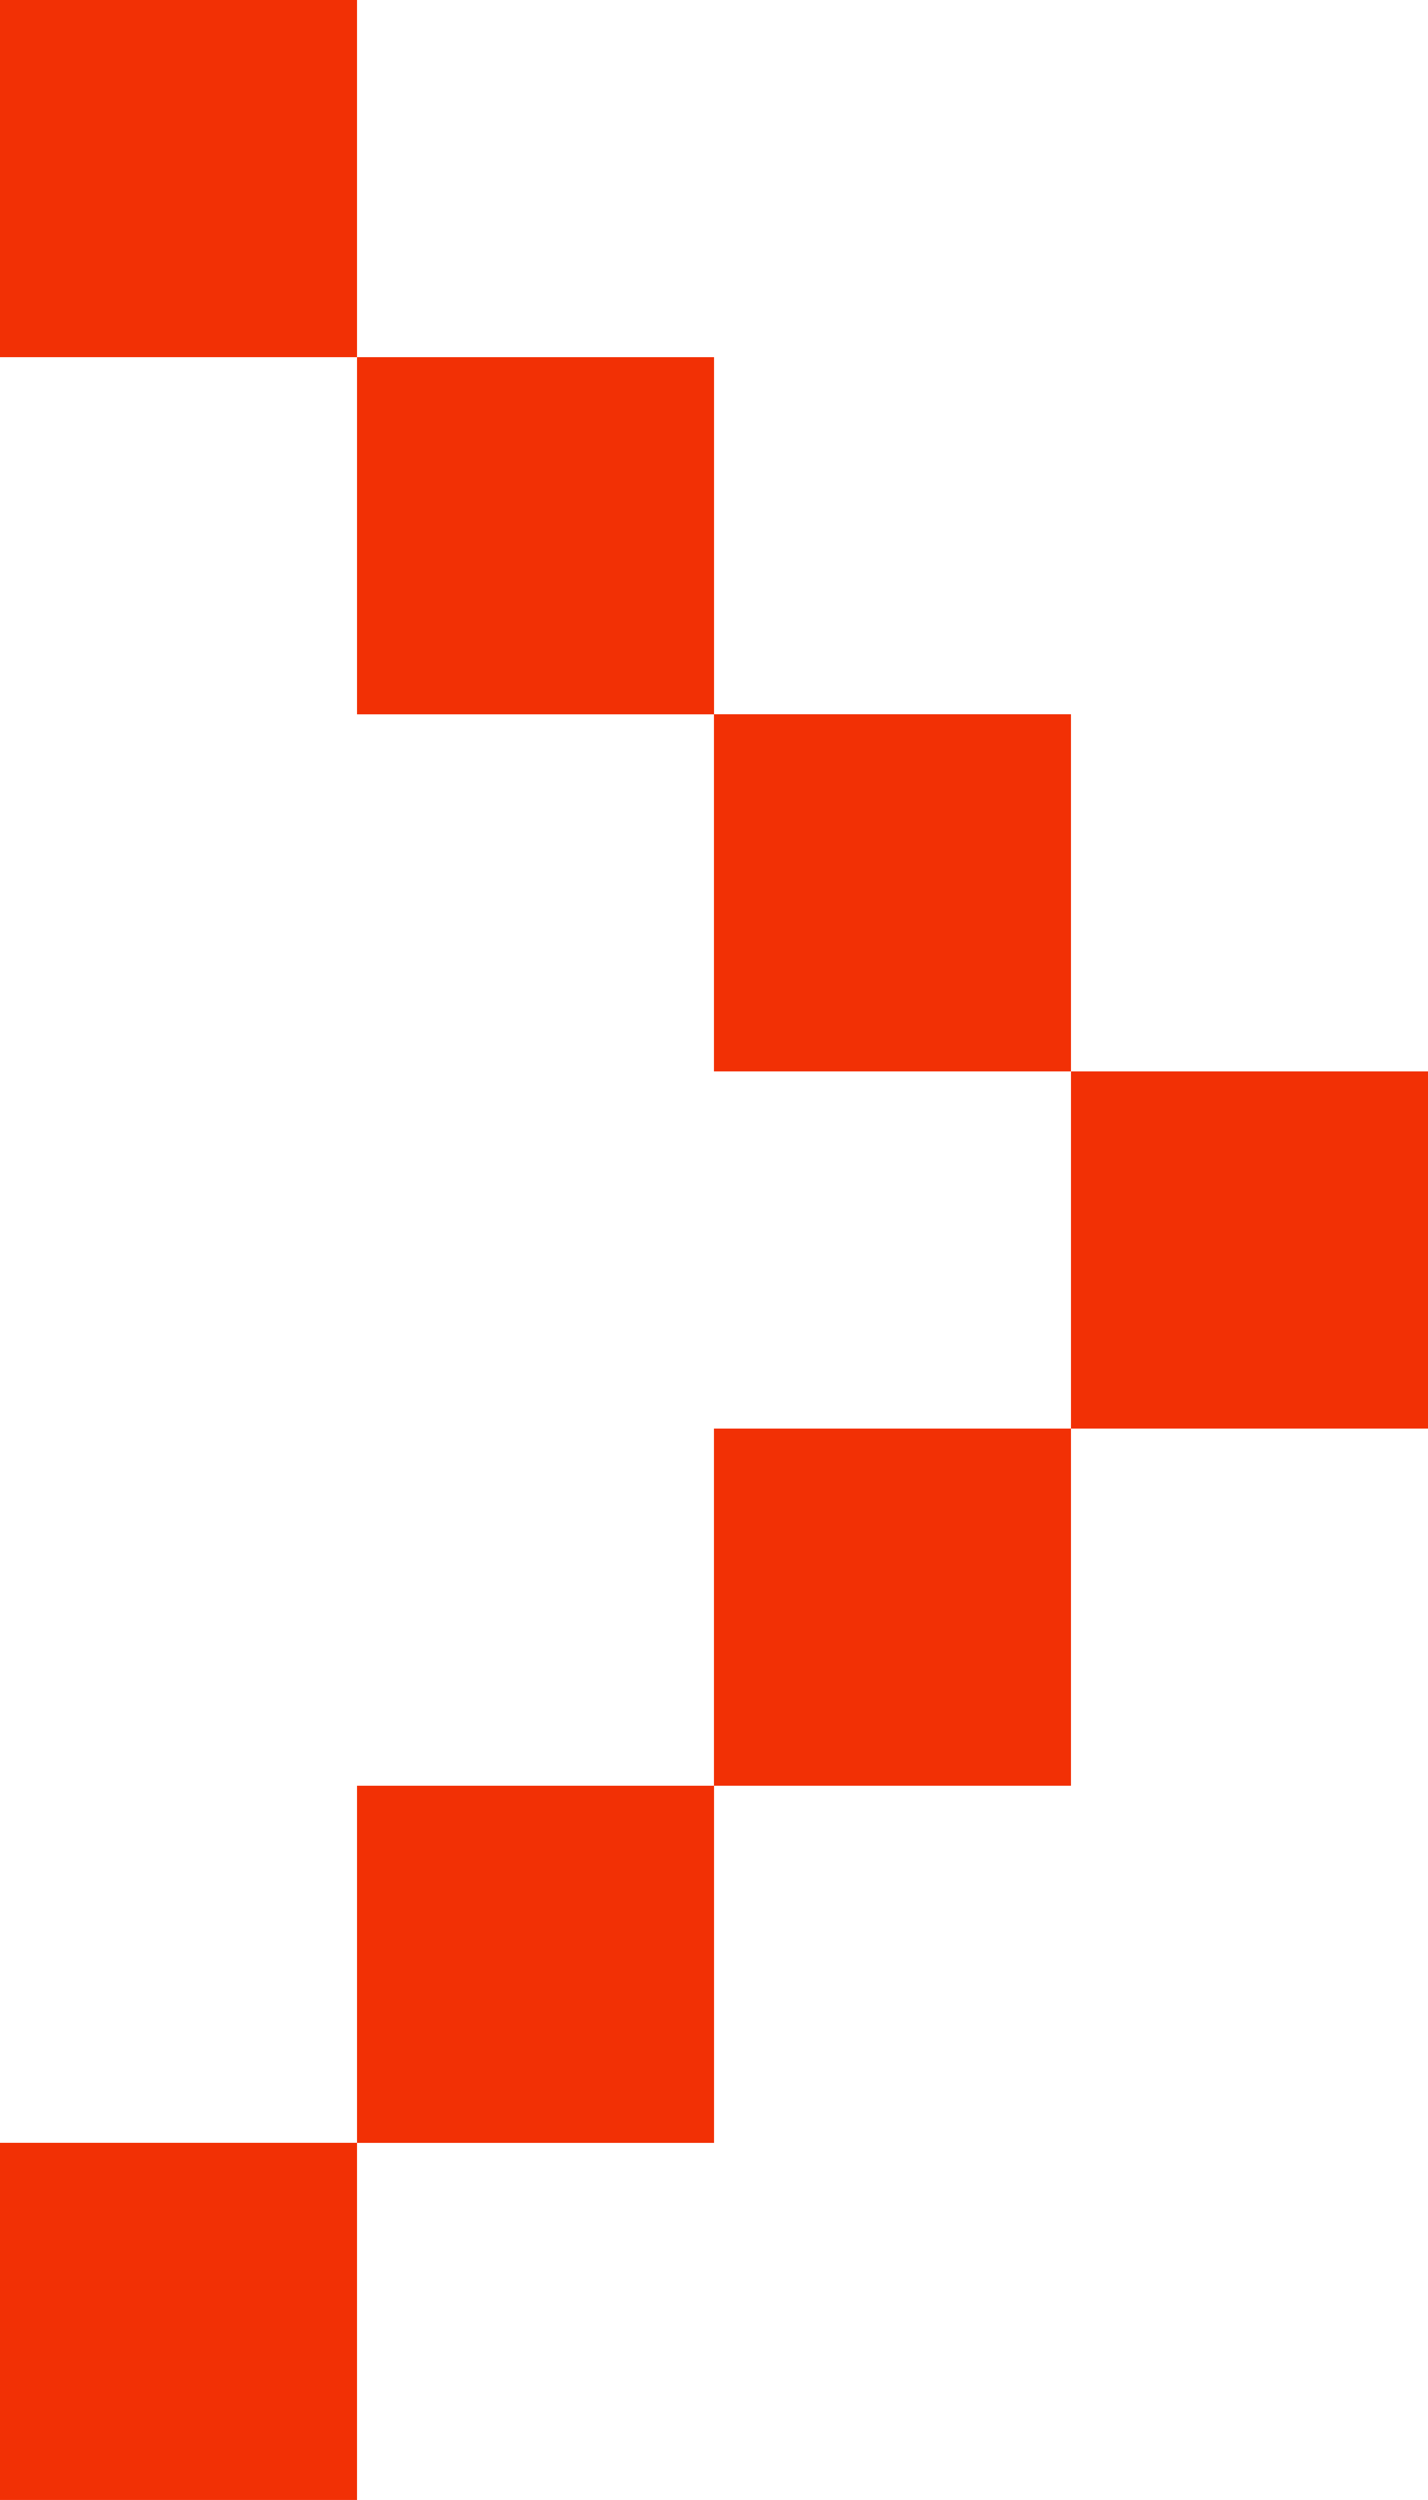
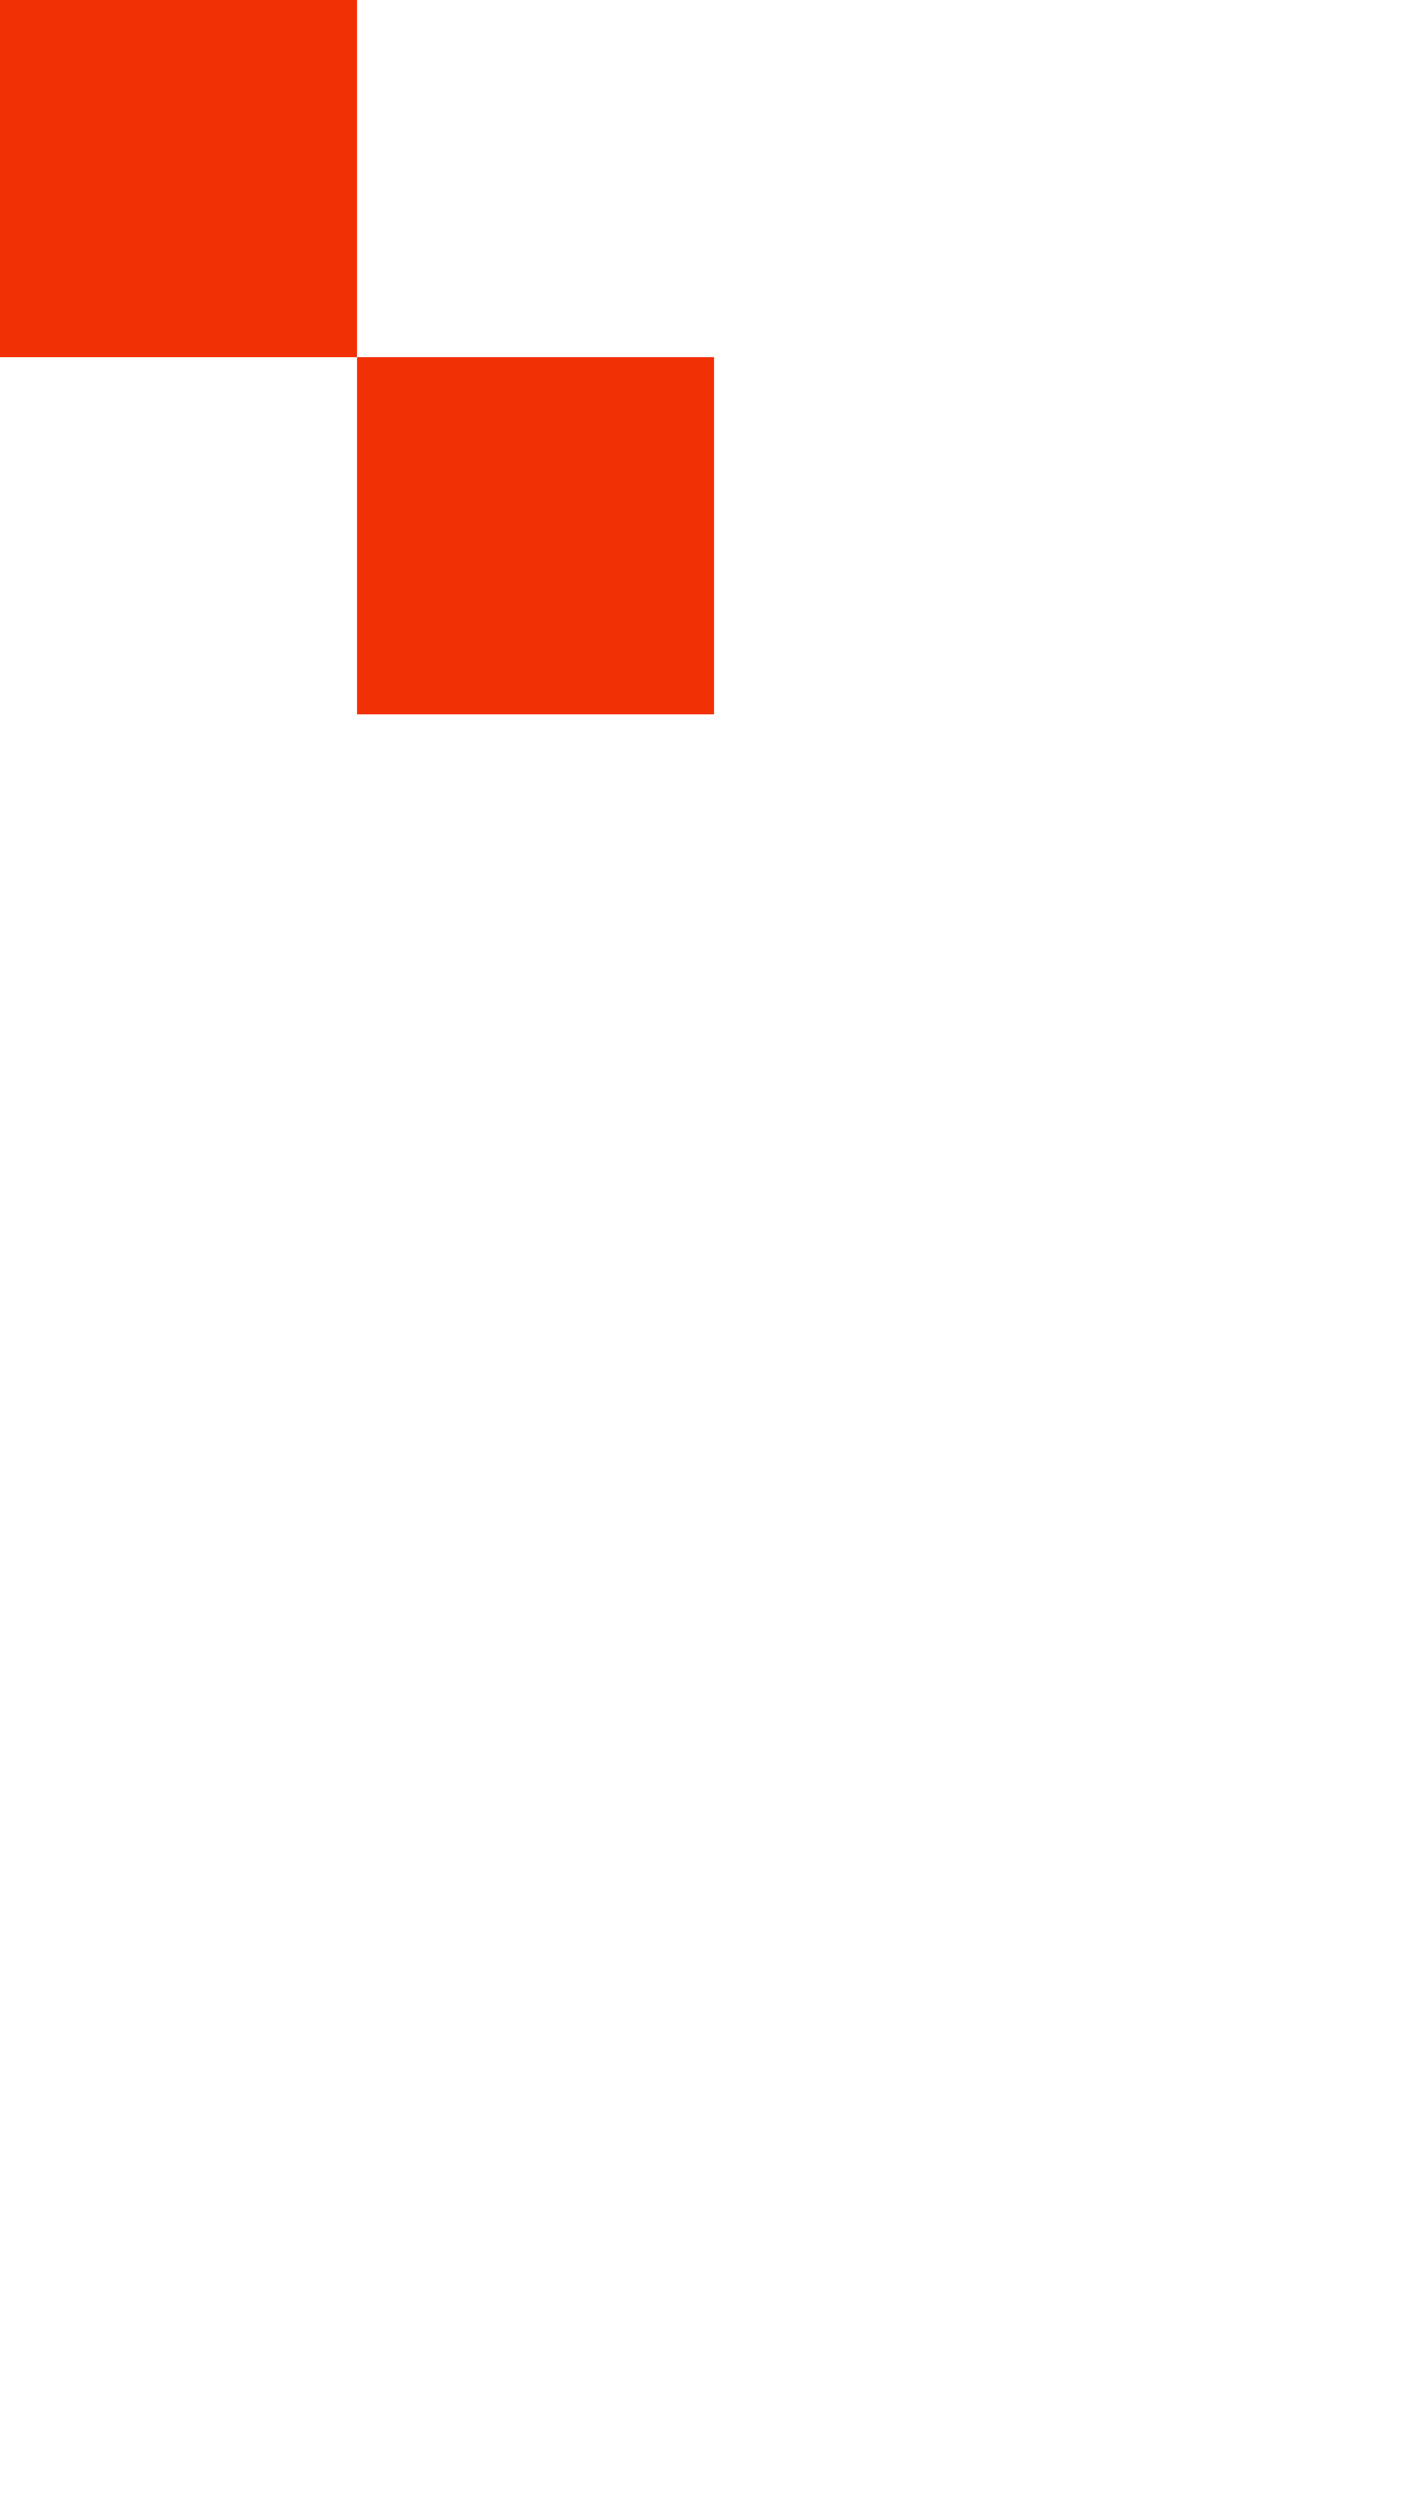
<svg xmlns="http://www.w3.org/2000/svg" id="Grupo_51" data-name="Grupo 51" width="15.347" height="26.857" viewBox="0 0 15.347 26.857">
  <g id="Grupo_44-5" data-name="Grupo 44-5">
    <rect id="Rectángulo_88-5" data-name="Rectángulo 88-5" width="3.837" height="3.837" transform="translate(0)" fill="#f23005" />
    <rect id="Rectángulo_89-5" data-name="Rectángulo 89-5" width="3.837" height="3.837" transform="translate(3.837 3.837)" fill="#f23005" />
-     <rect id="Rectángulo_90-5" data-name="Rectángulo 90-5" width="3.837" height="3.837" transform="translate(7.673 7.673)" fill="#f23005" />
-     <rect id="Rectángulo_91-5" data-name="Rectángulo 91-5" width="3.837" height="3.837" transform="translate(11.51 11.51)" fill="#f23005" />
-     <rect id="Rectángulo_92-5" data-name="Rectángulo 92-5" width="3.837" height="3.837" transform="translate(7.673 15.347)" fill="#f23005" />
-     <rect id="Rectángulo_93-5" data-name="Rectángulo 93-5" width="3.837" height="3.837" transform="translate(3.837 19.184)" fill="#f23005" />
-     <rect id="Rectángulo_94-5" data-name="Rectángulo 94-5" width="3.837" height="3.837" transform="translate(0 23.02)" fill="#f23005" />
  </g>
</svg>